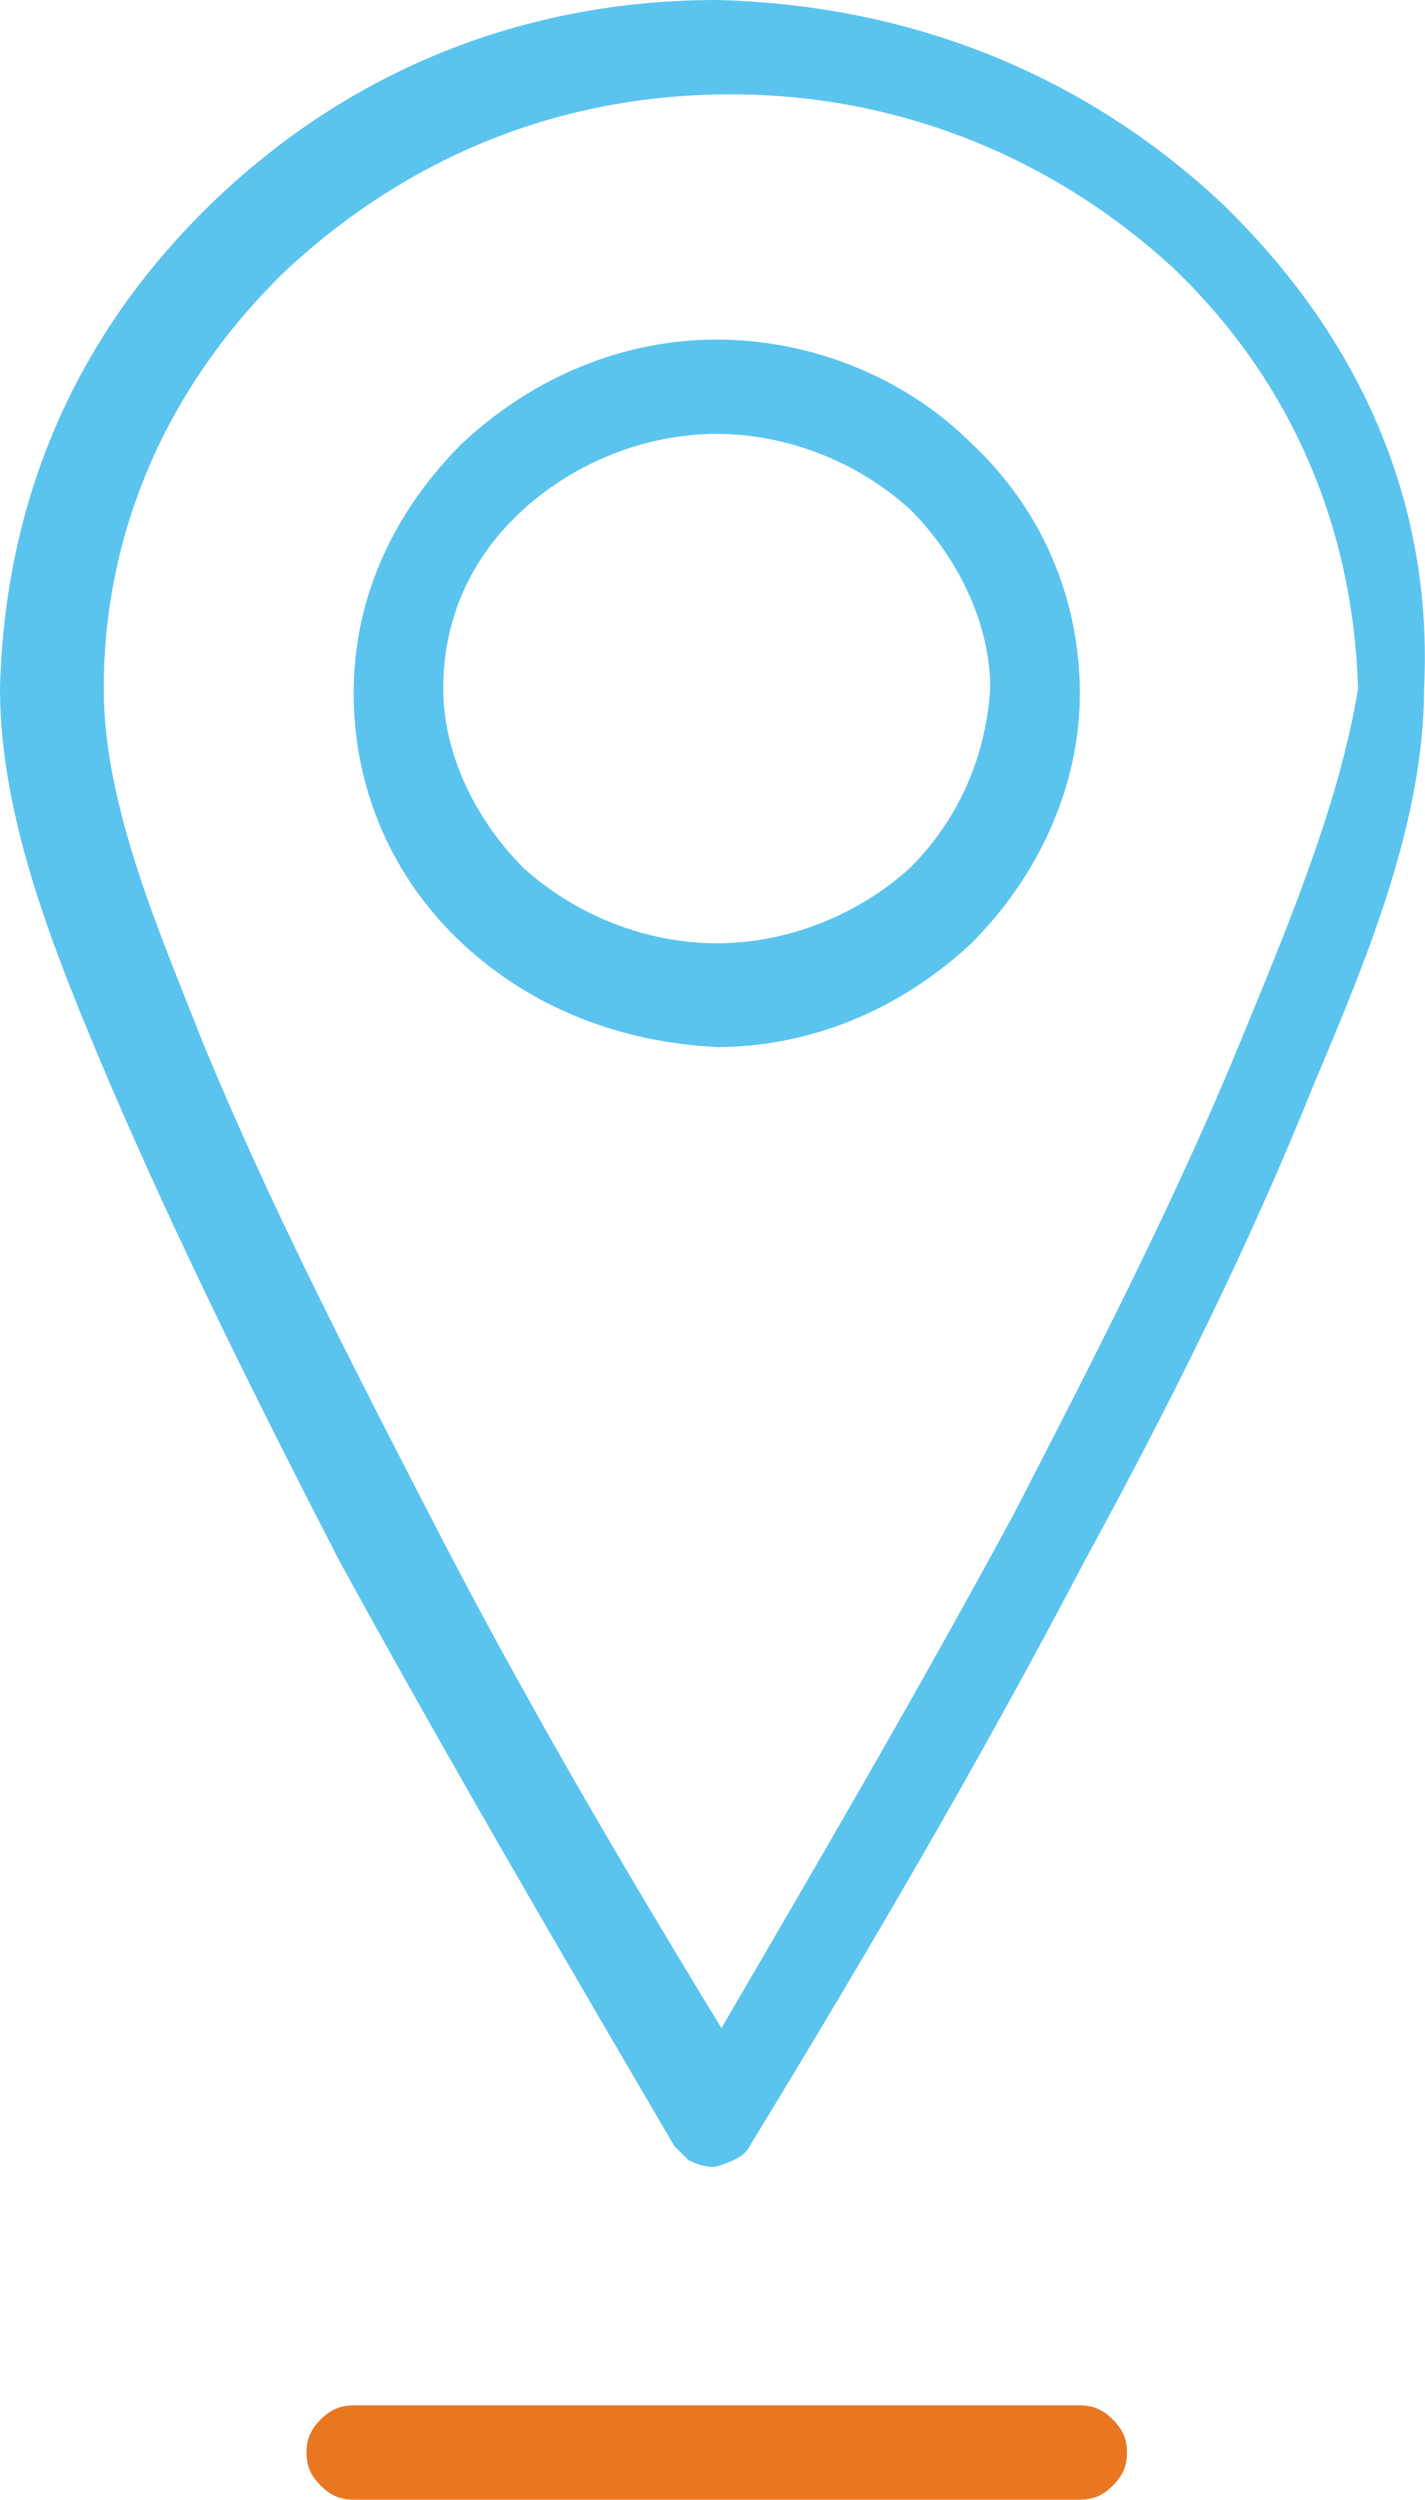
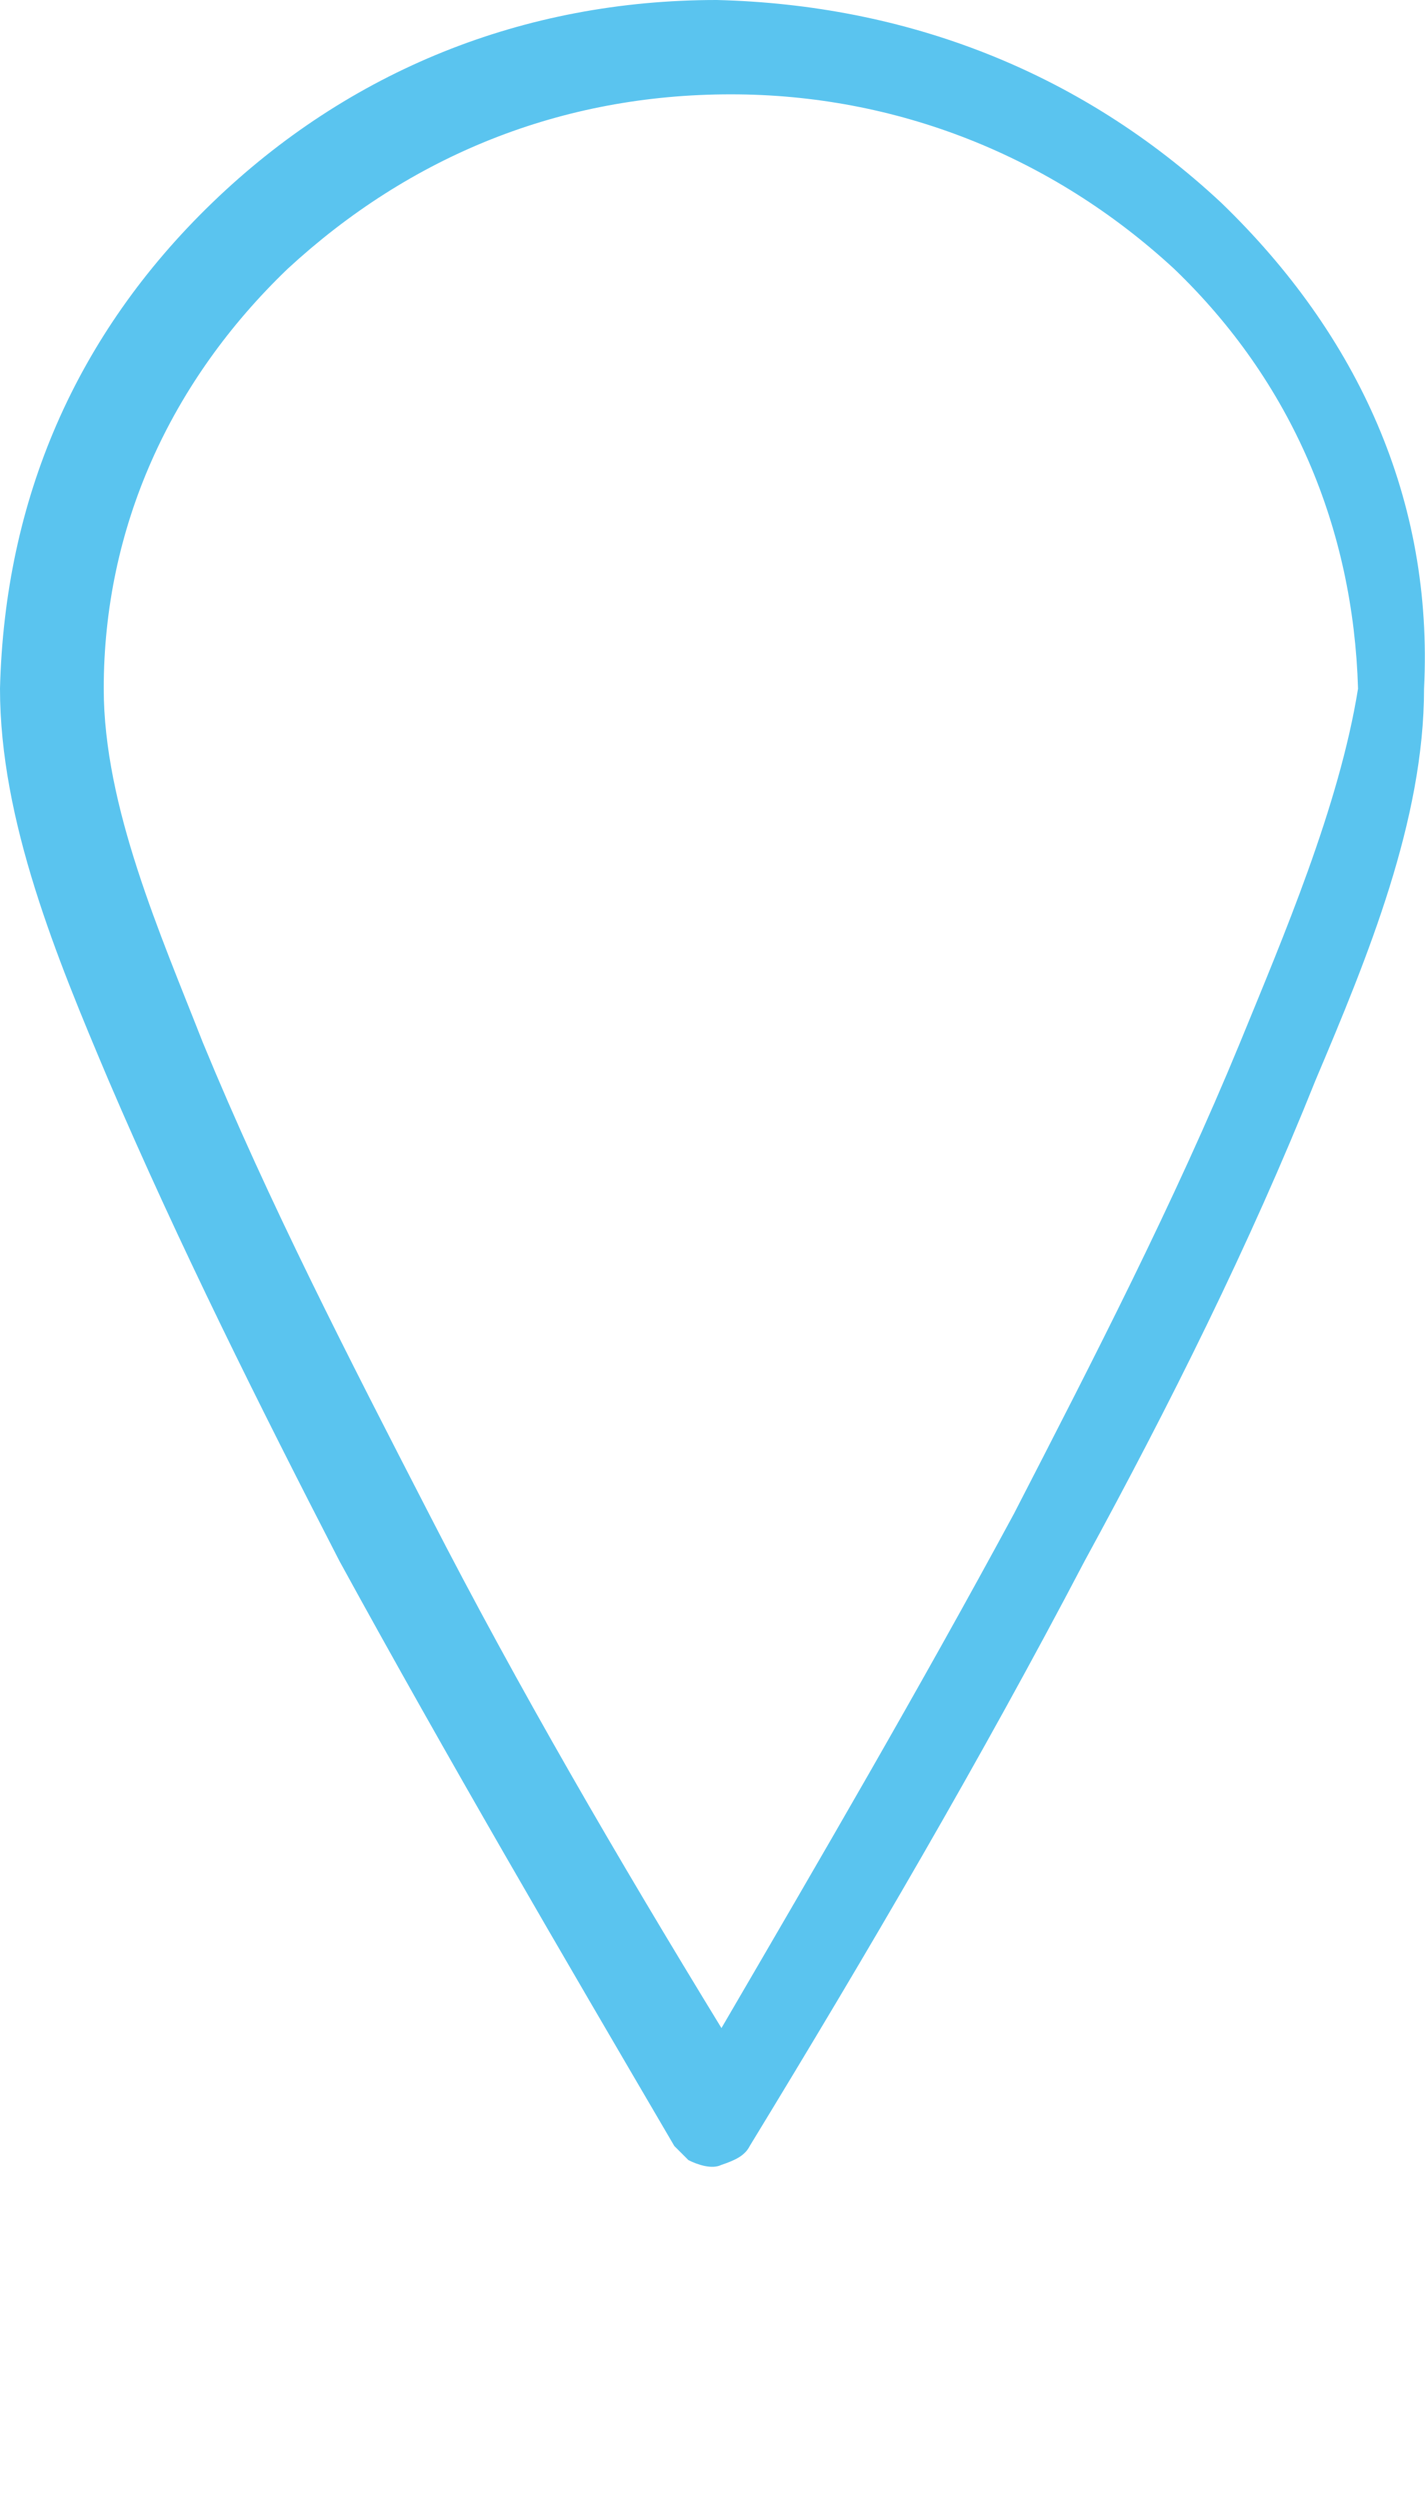
<svg xmlns="http://www.w3.org/2000/svg" xml:space="preserve" version="1.0" viewBox="76.6 62 30.22 53">
  <switch>
    <g>
      <path fill="none" d="M101.2 67.7c-2.6-2.4-5.8-3.7-9.4-3.7-3.5 0-6.8 1.3-9.4 3.7-2.5 2.4-3.8 5.5-3.9 8.9 0 2.5 1.2 5.3 2.1 7.5 1.4 3.4 3.1 6.7 4.8 10 2 3.7 4.1 7.3 6.2 10.9 2.2-3.6 4.3-7.2 6.2-10.9 1.7-3.3 3.4-6.6 4.8-10 .9-2.3 2.1-5 2.1-7.5.3-3.4-1.1-6.5-3.5-8.9zm-4 14.2c-1.5 1.4-3.4 2.1-5.4 2.2-2 0-4-.8-5.4-2.2-1.4-1.4-2.3-3.3-2.3-5.3s.8-3.9 2.3-5.3c1.5-1.4 3.4-2.1 5.4-2.2 2 0 3.9.8 5.4 2.2 1.4 1.4 2.3 3.2 2.3 5.3 0 2-.8 3.9-2.3 5.3z" />
      <path fill="none" d="M91.8 71.2c-1.5 0-3 .6-4.1 1.6-1 1-1.7 2.4-1.7 3.8 0 1.5.6 2.8 1.7 3.8s2.6 1.6 4.1 1.6c1.5 0 3-.6 4.1-1.6 1-1 1.7-2.4 1.7-3.8 0-1.5-.6-2.8-1.7-3.8-1.1-1.1-2.6-1.6-4.1-1.6z" />
-       <path fill="#5AC4EF" d="M91.8 69.2c-2 0-3.9.8-5.4 2.2-1.4 1.4-2.3 3.2-2.3 5.3 0 2 .8 3.9 2.3 5.3 1.5 1.4 3.4 2.1 5.4 2.2 2 0 3.9-.8 5.4-2.2 1.4-1.4 2.3-3.3 2.3-5.3s-.8-3.9-2.3-5.3c-1.4-1.4-3.4-2.2-5.4-2.2zm4.1 11.2c-1.1 1-2.6 1.6-4.1 1.6-1.5 0-3-.6-4.1-1.6-1-1-1.7-2.4-1.7-3.8 0-1.5.6-2.8 1.7-3.8s2.6-1.6 4.1-1.6c1.5 0 3 .6 4.1 1.6 1 1 1.7 2.4 1.7 3.8-.1 1.5-.7 2.8-1.7 3.8z" />
-       <path fill="#E97721" d="M99.5 113H84.1c-.3 0-.5.1-.7.3-.2.2-.3.4-.3.7 0 .3.1.5.3.7.2.2.4.3.7.3h15.4c.3 0 .5-.1.7-.3.2-.2.3-.4.3-.7 0-.3-.1-.5-.3-.7-.2-.2-.4-.3-.7-.3z" />
      <path fill="#5AC4EF" d="M102.5 66.3c-3-2.8-6.7-4.2-10.7-4.3-4.1 0-7.8 1.5-10.7 4.3-2.9 2.8-4.4 6.3-4.5 10.3 0 2.8 1.2 5.7 2.3 8.3 1.5 3.5 3.2 6.9 4.9 10.2 2.3 4.2 4.7 8.3 7.1 12.4l.3.3c.2.1.5.2.7.1.3-.1.5-.2.6-.4 2.5-4.1 4.9-8.2 7.1-12.4 1.8-3.3 3.5-6.7 4.9-10.2 1.1-2.6 2.3-5.5 2.3-8.3.2-4-1.4-7.5-4.3-10.3zm.4 17.8c-1.4 3.4-3.1 6.7-4.8 10-2 3.7-4.1 7.3-6.2 10.9-2.2-3.6-4.3-7.2-6.2-10.9-1.7-3.3-3.4-6.6-4.8-10-.9-2.3-2.1-5-2.1-7.5 0-3.4 1.4-6.5 3.9-8.9 2.6-2.4 5.8-3.7 9.4-3.7 3.5 0 6.8 1.3 9.4 3.7 2.5 2.4 3.8 5.5 3.9 8.9-.4 2.5-1.6 5.3-2.5 7.5z" />
    </g>
  </switch>
</svg>